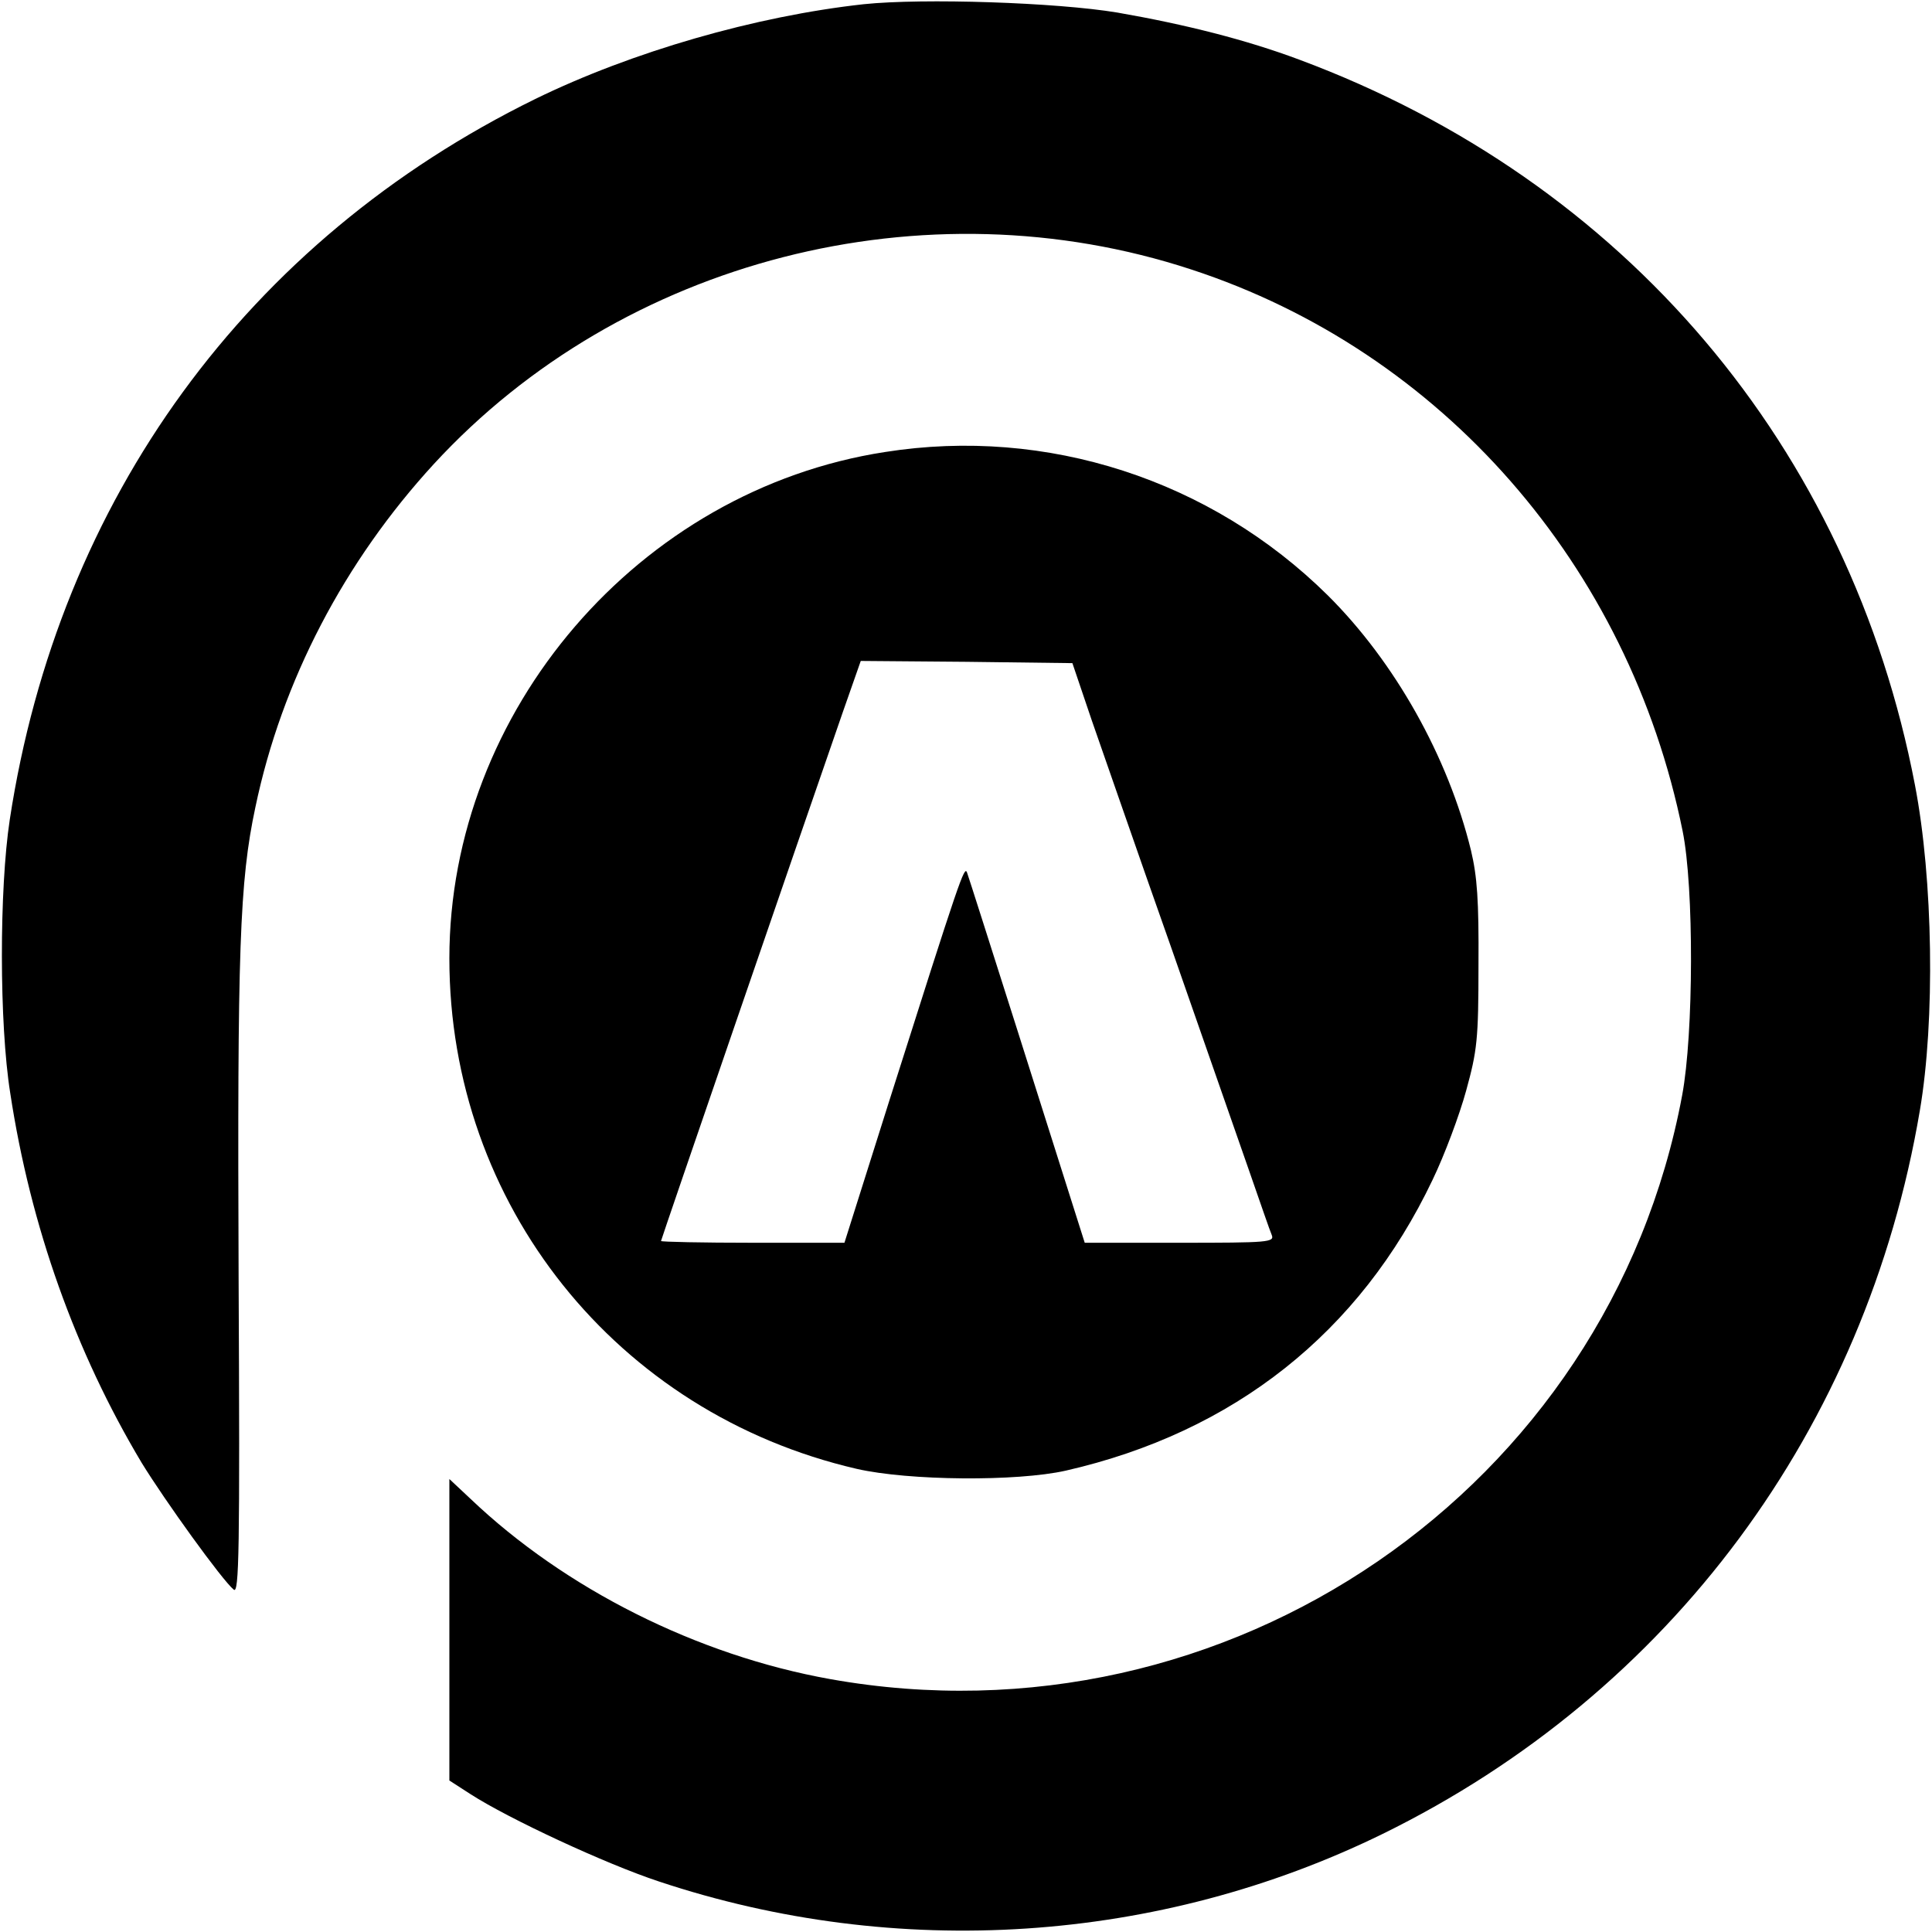
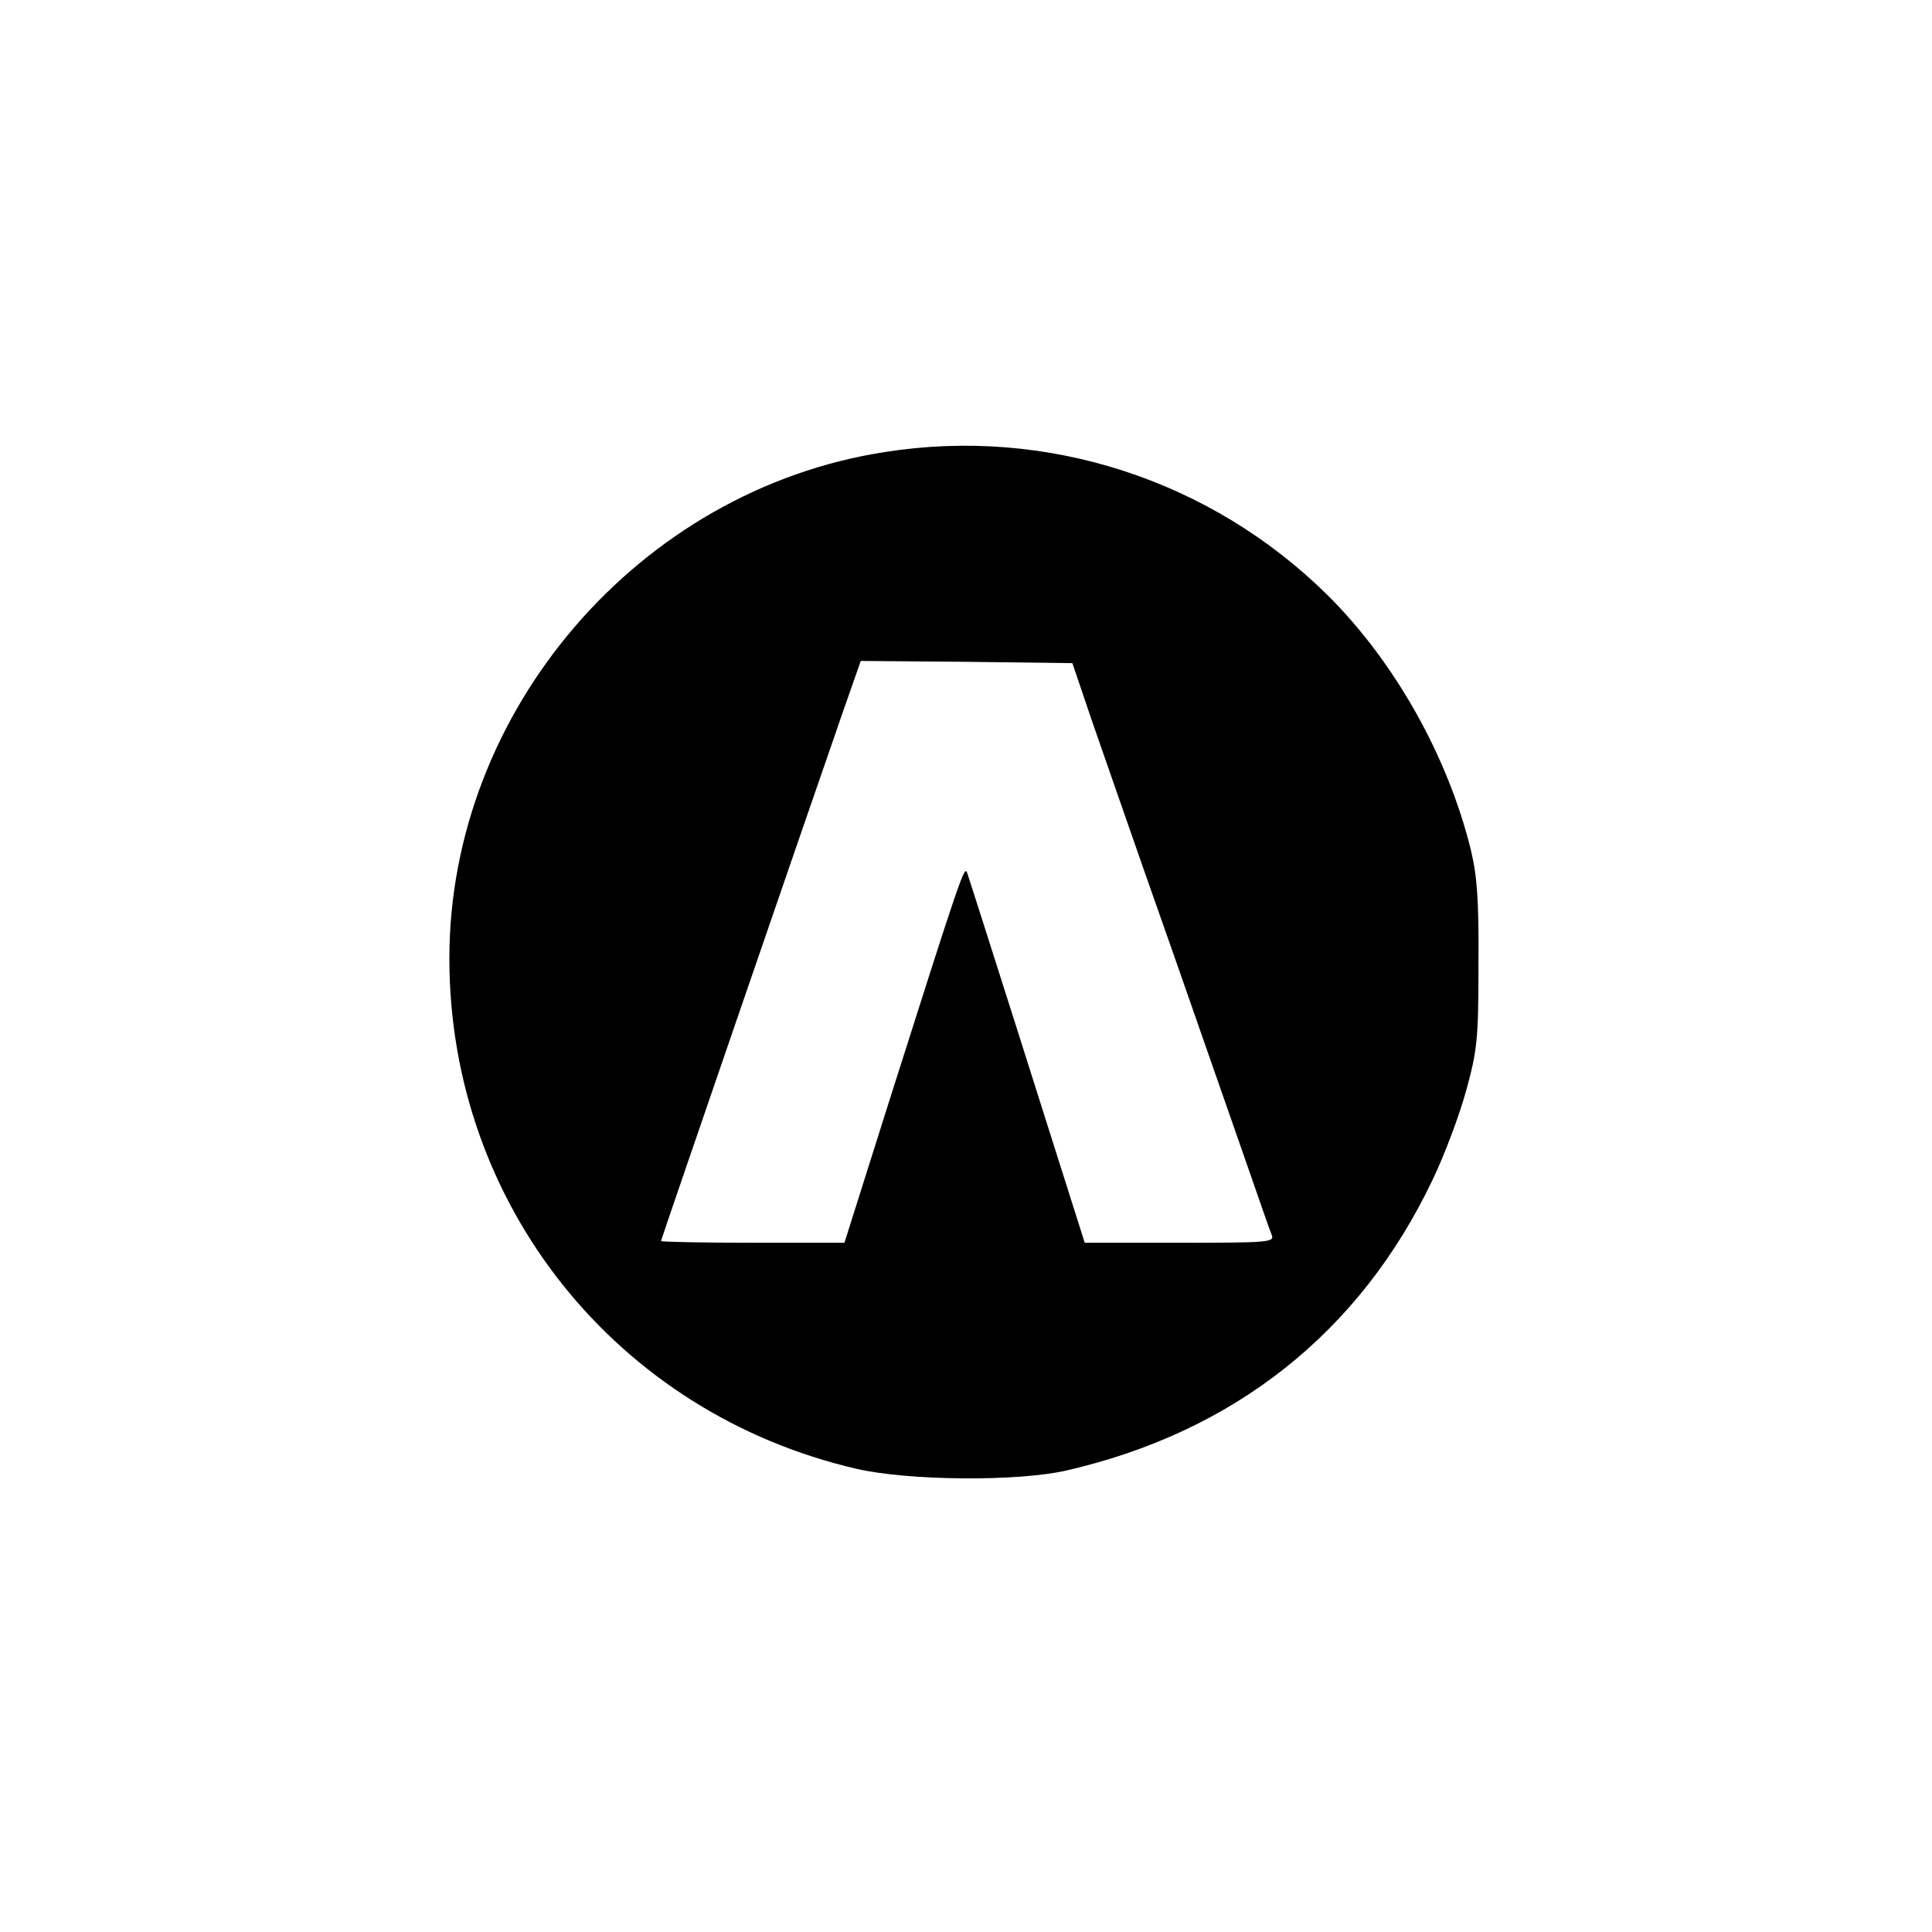
<svg xmlns="http://www.w3.org/2000/svg" width="512px" height="512px" viewBox="0 0 512 513" version="1.1">
  <g id="surface1">
-     <path style=" stroke:none;fill-rule:nonzero;fill:rgb(0%,0%,0%);fill-opacity:1;" d="M 228.875 1.113 C 200.074 4.273 167.289 13.754 141.652 26.273 C 65.082 63.844 15.09 132.547 2.094 217.633 C -0.715 236.125 -0.715 271.82 2.211 290.195 C 7.598 325.656 19.539 359.012 37.102 388.391 C 43.191 398.336 58.527 419.641 61.57 422.098 C 62.977 423.266 63.211 412.031 62.859 339.586 C 62.508 252.156 63.094 234.133 67.309 214.355 C 74.332 180.766 90.957 149.047 114.723 123.184 C 164.715 68.879 245.031 48.277 315.863 71.57 C 382.359 93.34 432 150.102 446.285 220.676 C 449.328 235.656 449.211 274.512 446.168 290.781 C 426.734 395.293 325.461 464.699 219.977 445.855 C 184.617 439.535 149.496 421.863 124.441 397.988 L 118.82 392.719 L 118.82 472.773 L 124.441 476.402 C 134.625 482.957 160.266 494.895 174.434 499.574 C 237.652 520.641 307.199 516.078 366.672 486.934 C 443.008 449.484 494.988 379.379 509.273 294.875 C 513.371 270.883 512.785 233.434 507.984 208.504 C 490.773 118.617 430.949 48.043 344.547 15.859 C 330.496 10.594 314.34 6.496 296.191 3.336 C 280.035 0.645 244.68 -0.527 228.875 1.113 Z M 228.875 1.113 " />
-     <path style=" stroke:none;fill-rule:nonzero;fill:rgb(0%,0%,0%);fill-opacity:1;" d="M 234.492 120.023 C 169.164 130.086 118.82 188.723 118.82 254.5 C 118.82 319.805 163.191 375.281 227 390.027 C 240.816 393.188 269.5 393.422 282.496 390.496 C 327.102 380.312 360.586 353.863 379.902 313.25 C 383.062 306.699 387.043 296.047 388.801 289.609 C 391.727 278.961 392.078 276.035 392.078 256.254 C 392.195 239.051 391.727 232.73 390.09 225.824 C 384 200.895 369.832 175.73 352.039 158.059 C 321.012 127.395 277.461 113.234 234.492 120.023 Z M 289.402 191.297 C 292.328 199.609 301.695 226.762 310.477 251.574 C 319.141 276.383 328.504 303.188 331.316 311.262 C 334.125 319.336 336.699 326.828 337.168 327.883 C 337.988 329.871 336.352 329.988 312.699 329.988 L 287.527 329.988 L 285.188 322.613 C 281.441 310.676 256.973 233.551 256.27 231.676 C 255.566 229.805 254.512 232.848 235.664 292.184 L 223.723 329.988 L 199.371 329.988 C 186.023 329.988 175.02 329.754 175.02 329.52 C 175.02 329.168 211.312 223.602 223.254 189.191 L 228.055 175.5 L 256.152 175.73 L 284.25 176.082 Z M 289.402 191.297 " />
+     <path style=" stroke:none;fill-rule:nonzero;fill:rgb(0%,0%,0%);fill-opacity:1;" d="M 234.492 120.023 C 169.164 130.086 118.82 188.723 118.82 254.5 C 118.82 319.805 163.191 375.281 227 390.027 C 240.816 393.188 269.5 393.422 282.496 390.496 C 327.102 380.312 360.586 353.863 379.902 313.25 C 383.062 306.699 387.043 296.047 388.801 289.609 C 391.727 278.961 392.078 276.035 392.078 256.254 C 392.195 239.051 391.727 232.73 390.09 225.824 C 384 200.895 369.832 175.73 352.039 158.059 C 321.012 127.395 277.461 113.234 234.492 120.023 Z M 289.402 191.297 C 292.328 199.609 301.695 226.762 310.477 251.574 C 319.141 276.383 328.504 303.188 331.316 311.262 C 334.125 319.336 336.699 326.828 337.168 327.883 C 337.988 329.871 336.352 329.988 312.699 329.988 L 287.527 329.988 L 285.188 322.613 C 281.441 310.676 256.973 233.551 256.27 231.676 C 255.566 229.805 254.512 232.848 235.664 292.184 L 223.723 329.988 L 199.371 329.988 C 186.023 329.988 175.02 329.754 175.02 329.52 C 175.02 329.168 211.312 223.602 223.254 189.191 L 228.055 175.5 L 256.152 175.73 L 284.25 176.082 M 289.402 191.297 " />
  </g>
</svg>